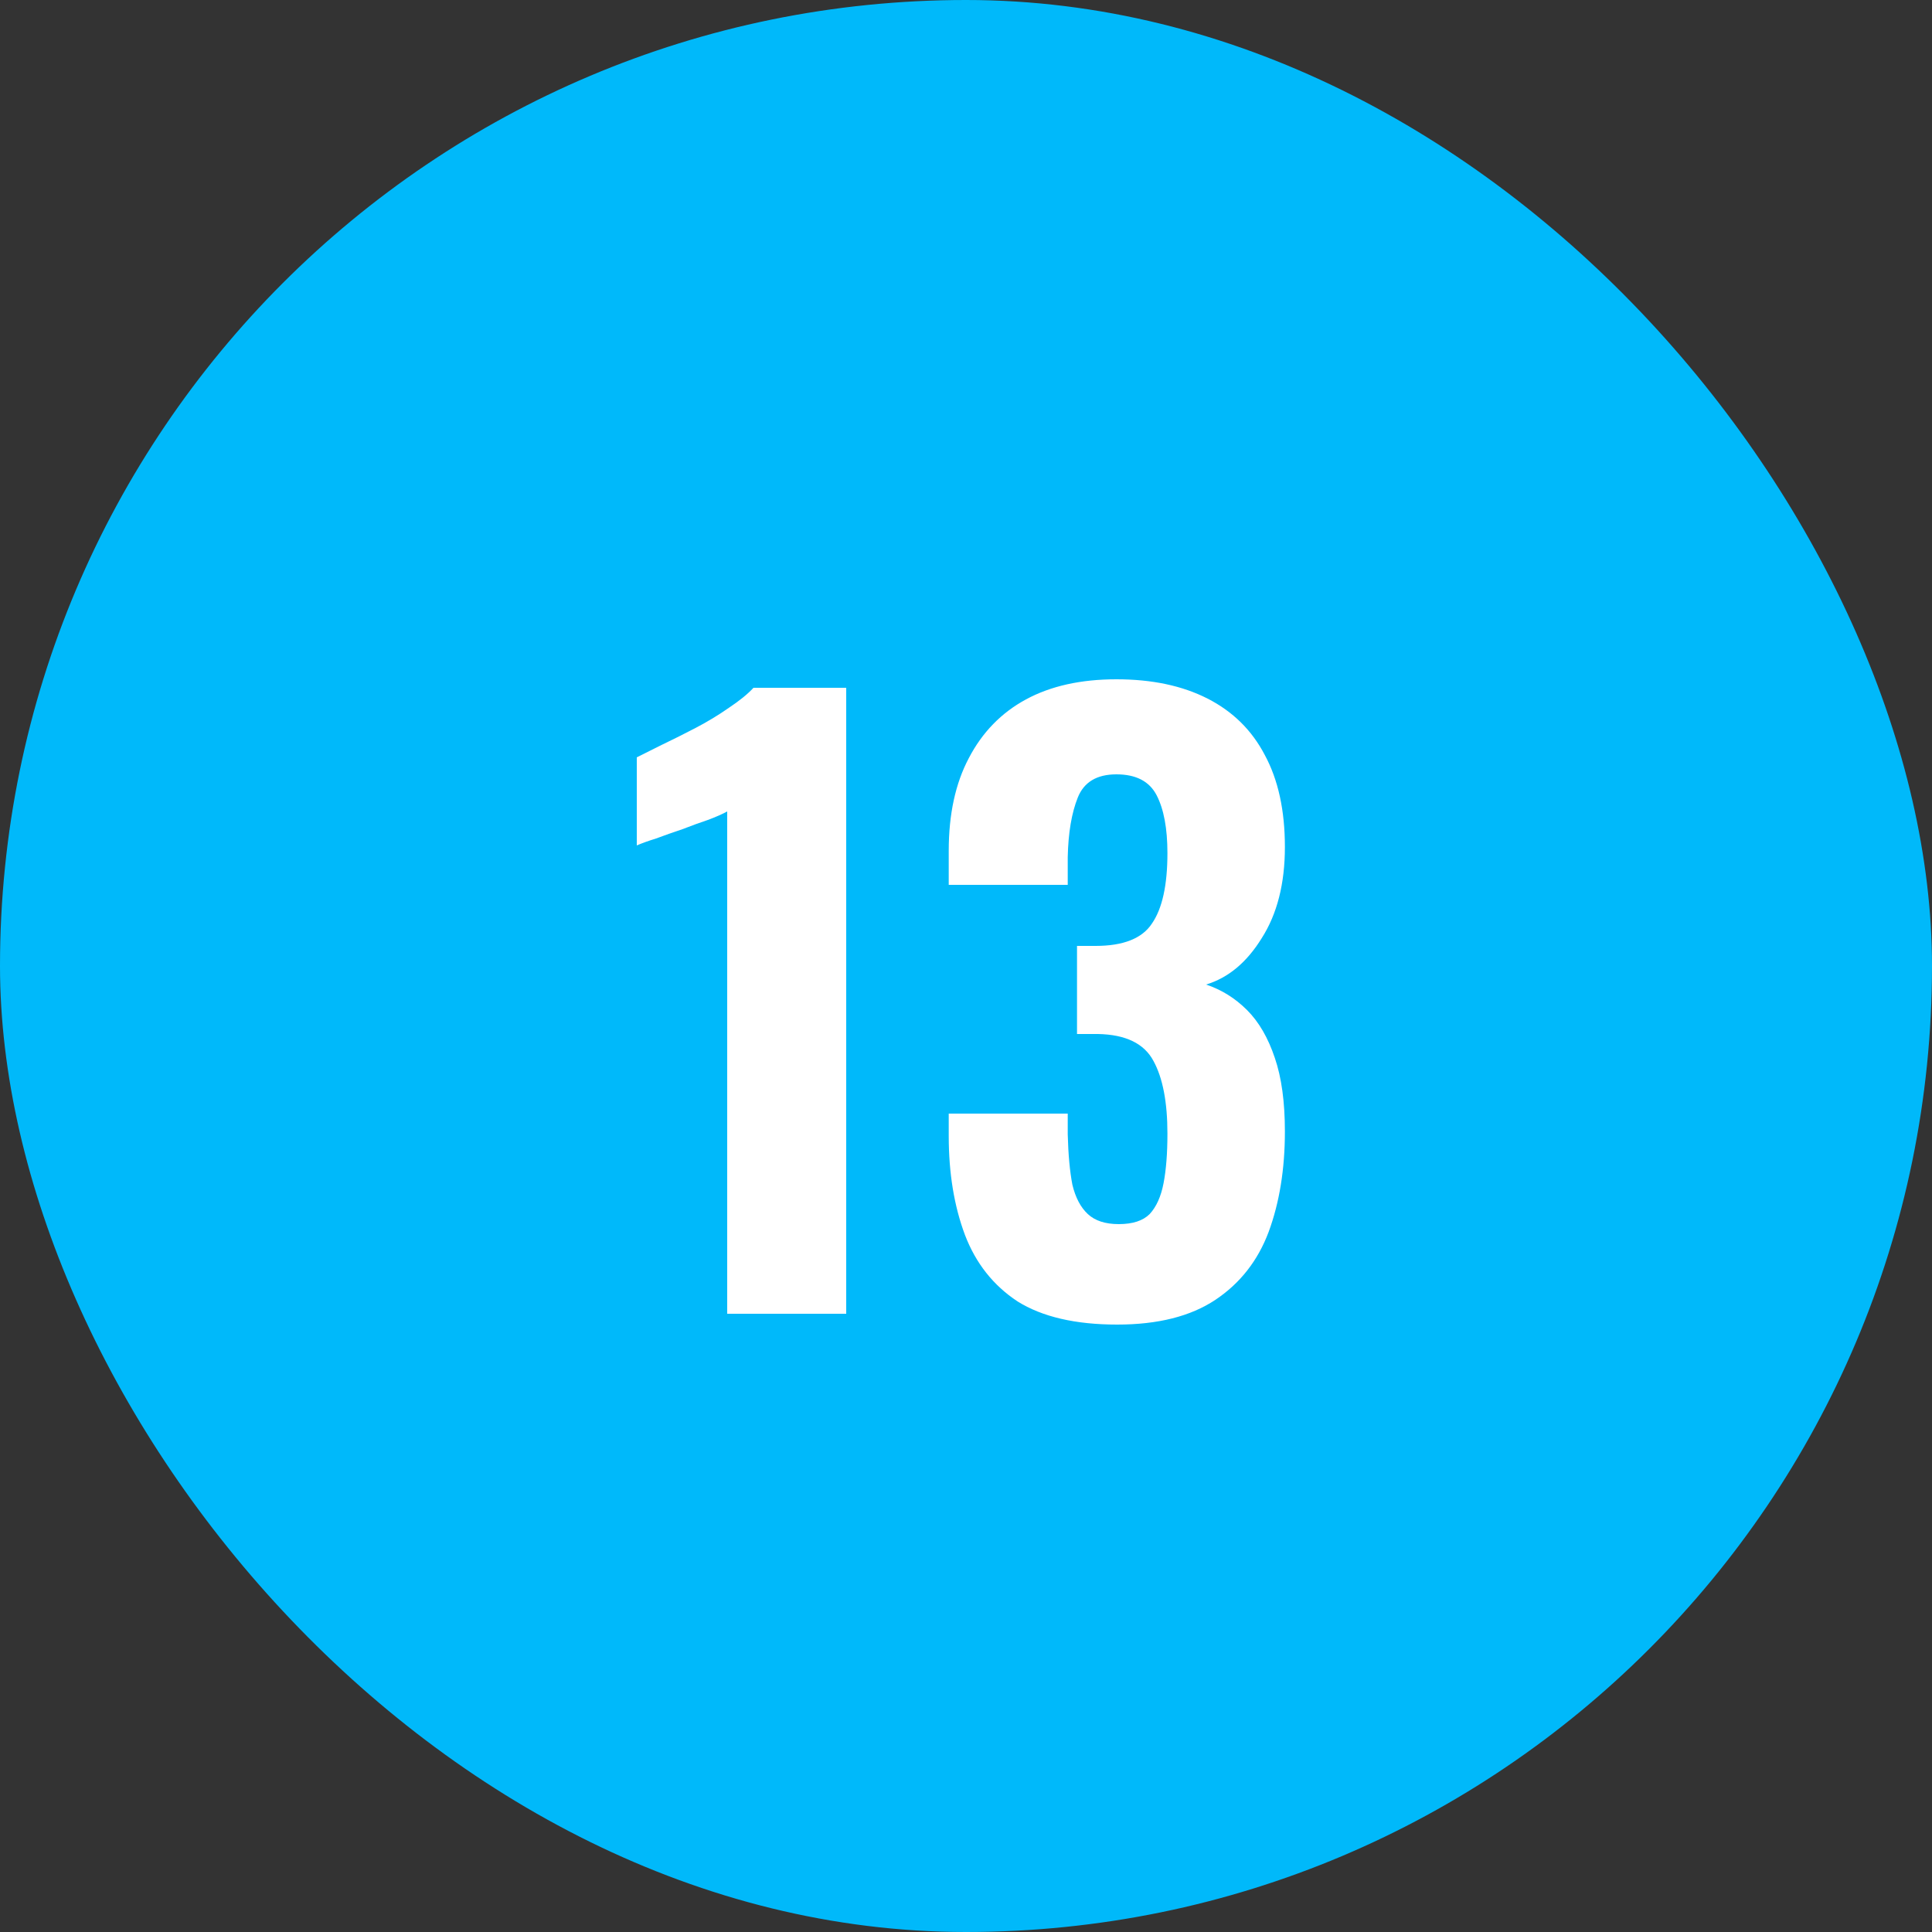
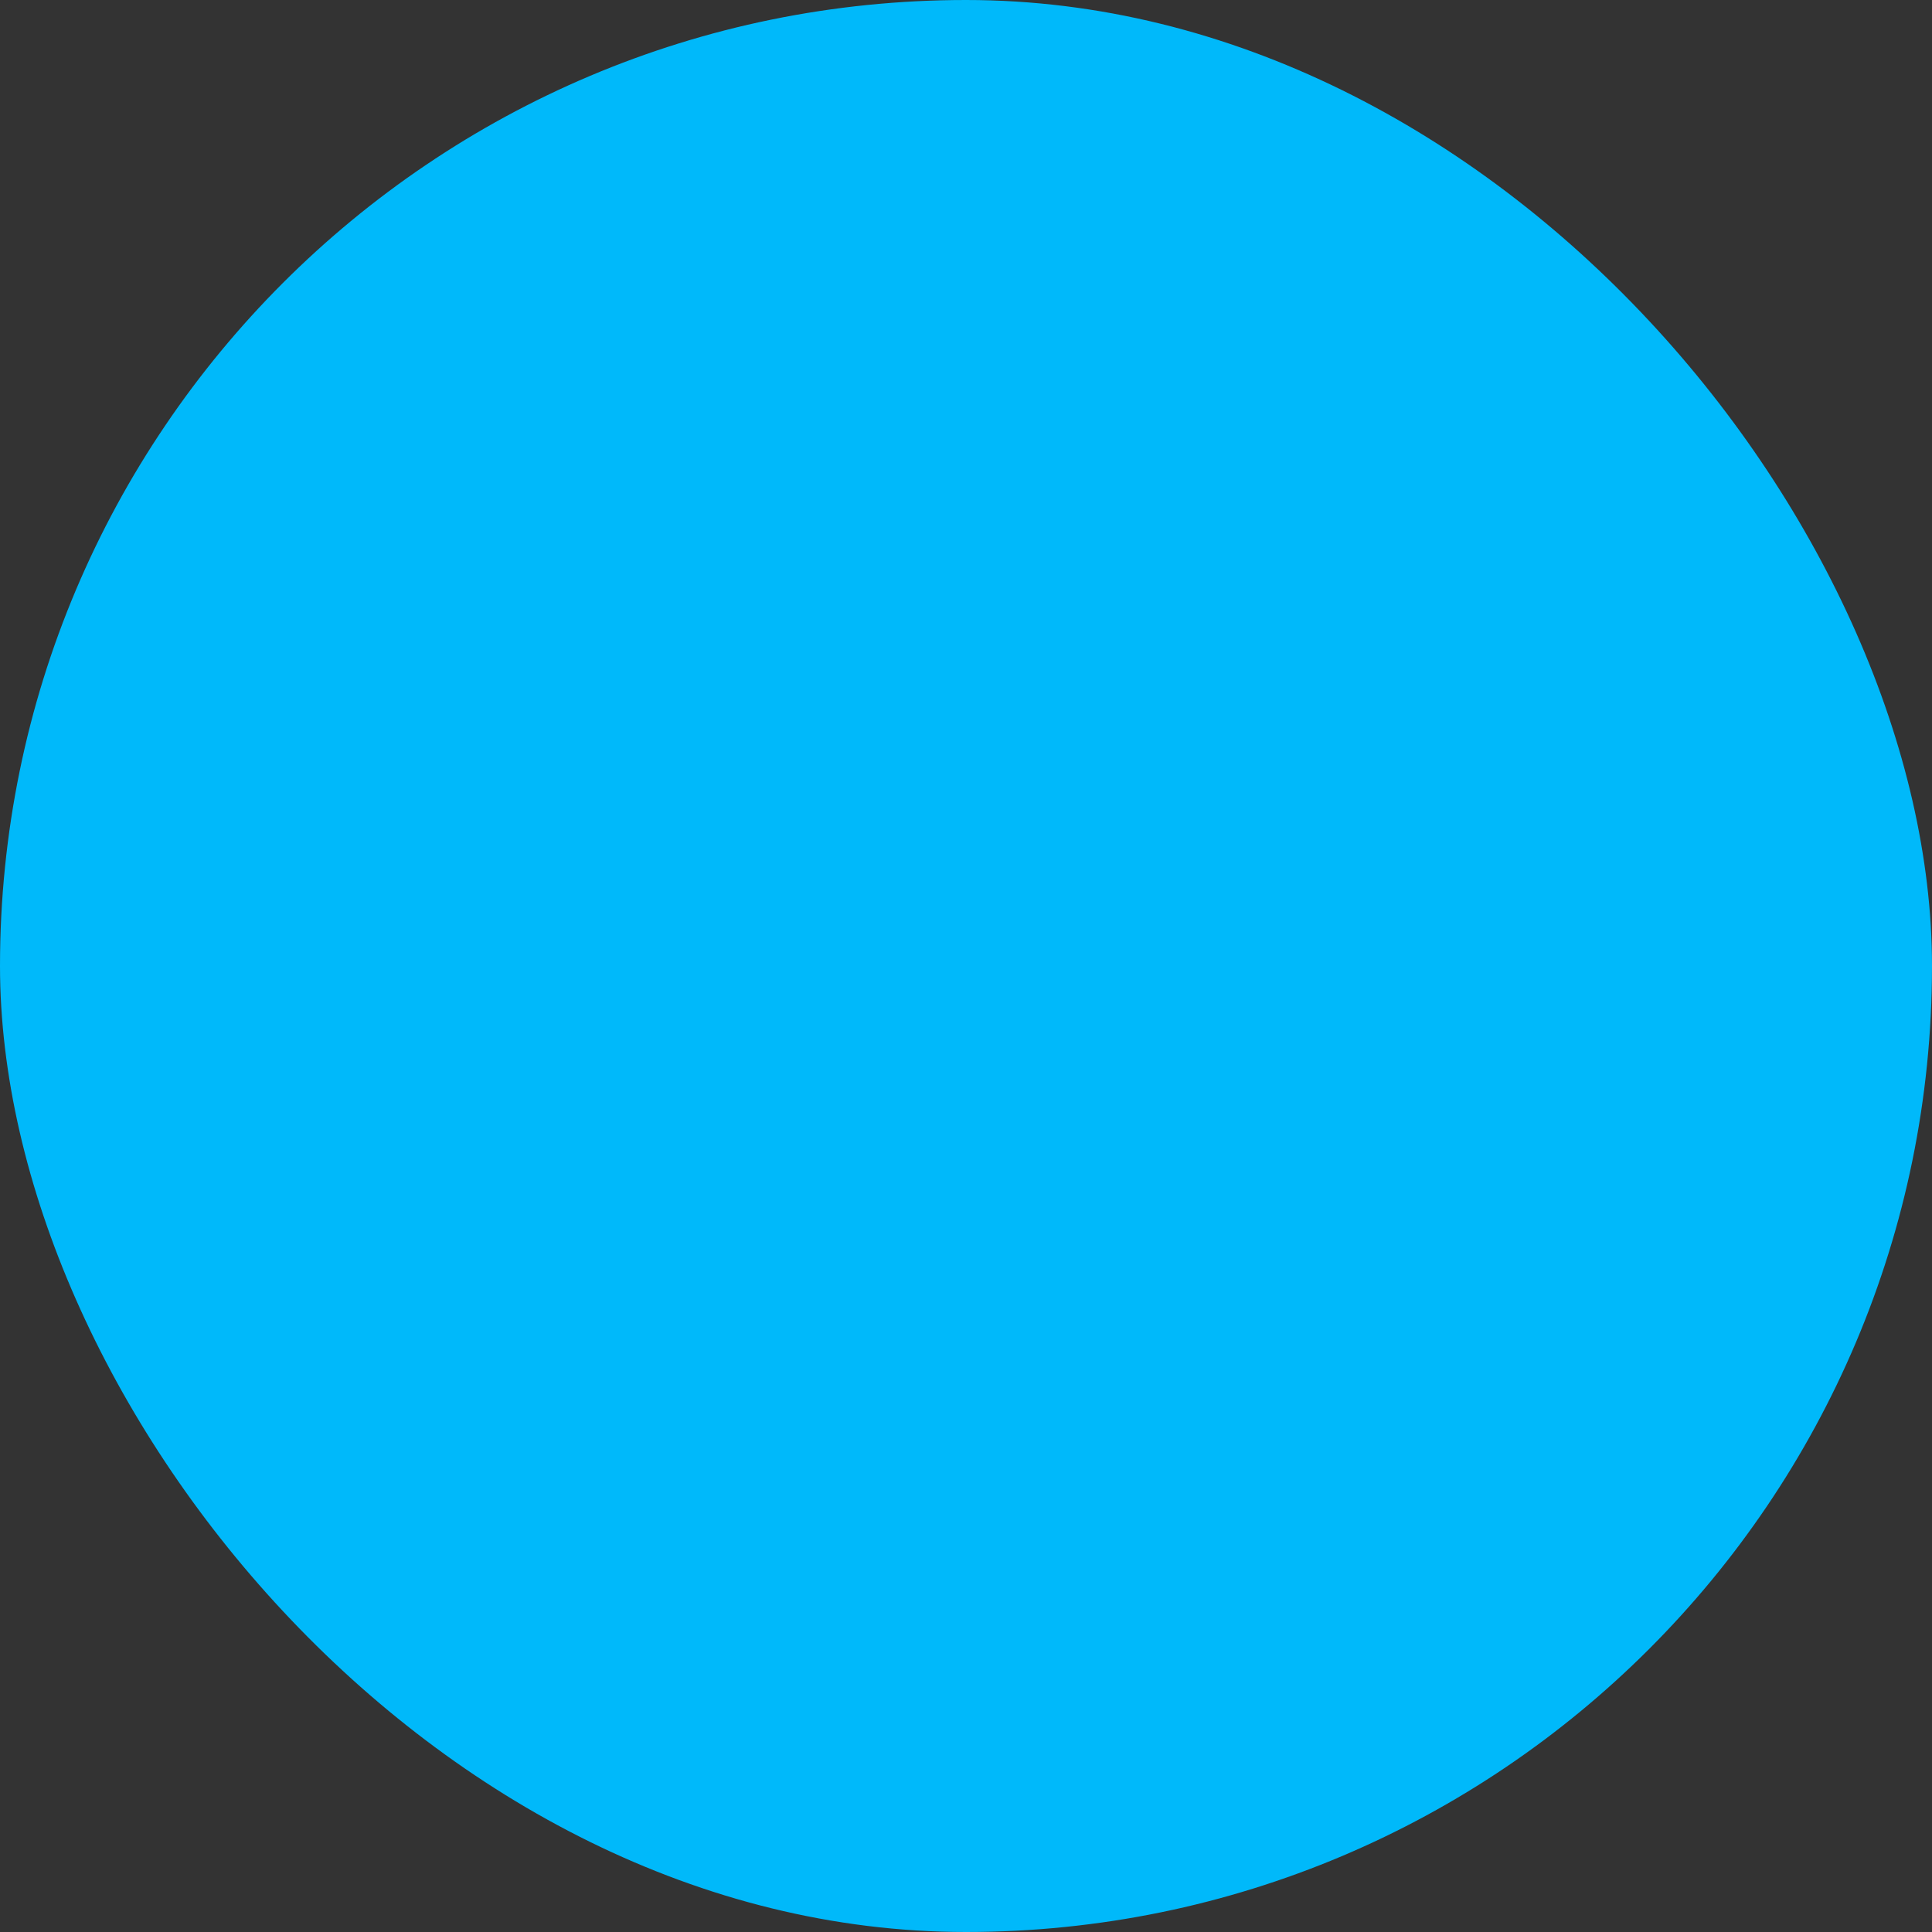
<svg xmlns="http://www.w3.org/2000/svg" width="100" height="100" viewBox="0 0 100 100" fill="none">
  <rect x="0" y="0" width="100" height="100" fill="#333333" stroke="none" />
  <rect width="100" height="100" rx="50" fill="#00B9FA" />
-   <path d="M37.64 68V42C37.4 42.133 37.067 42.28 36.64 42.44C36.24 42.573 35.8 42.733 35.32 42.92C34.84 43.08 34.387 43.24 33.96 43.4C33.533 43.533 33.2 43.653 32.96 43.76V39.2C33.28 39.04 33.707 38.827 34.24 38.56C34.8 38.293 35.387 38 36 37.68C36.613 37.36 37.187 37.013 37.72 36.64C38.28 36.267 38.707 35.92 39 35.6H43.8V68H37.64ZM57.826 68.56C55.666 68.56 53.946 68.16 52.666 67.36C51.413 66.533 50.506 65.387 49.946 63.92C49.386 62.427 49.106 60.72 49.106 58.8V57.64H55.266C55.266 57.693 55.266 57.84 55.266 58.08C55.266 58.293 55.266 58.507 55.266 58.72C55.293 59.76 55.373 60.627 55.506 61.32C55.666 61.987 55.933 62.493 56.306 62.84C56.679 63.187 57.213 63.36 57.906 63.36C58.626 63.36 59.159 63.187 59.506 62.84C59.853 62.467 60.093 61.933 60.226 61.24C60.359 60.547 60.426 59.693 60.426 58.68C60.426 57.053 60.186 55.8 59.706 54.92C59.226 54.013 58.266 53.547 56.826 53.52C56.799 53.52 56.666 53.52 56.426 53.52C56.186 53.52 55.959 53.52 55.746 53.52V48.96C55.906 48.96 56.066 48.96 56.226 48.96C56.413 48.96 56.573 48.96 56.706 48.96C58.146 48.96 59.119 48.573 59.626 47.8C60.159 47.027 60.426 45.813 60.426 44.16C60.426 42.88 60.239 41.88 59.866 41.16C59.493 40.44 58.799 40.08 57.786 40.08C56.773 40.08 56.106 40.48 55.786 41.28C55.466 42.08 55.293 43.107 55.266 44.36C55.266 44.573 55.266 44.813 55.266 45.08C55.266 45.32 55.266 45.56 55.266 45.8H49.106V44.04C49.106 42.147 49.453 40.547 50.146 39.24C50.839 37.907 51.826 36.893 53.106 36.2C54.386 35.507 55.946 35.16 57.786 35.16C59.626 35.16 61.199 35.493 62.506 36.16C63.813 36.827 64.799 37.8 65.466 39.08C66.159 40.36 66.506 41.947 66.506 43.84C66.506 45.733 66.106 47.307 65.306 48.56C64.533 49.813 63.573 50.613 62.426 50.96C63.226 51.227 63.933 51.667 64.546 52.28C65.159 52.893 65.639 53.72 65.986 54.76C66.333 55.773 66.506 57.04 66.506 58.56C66.506 60.507 66.226 62.24 65.666 63.76C65.106 65.253 64.186 66.427 62.906 67.28C61.626 68.133 59.933 68.56 57.826 68.56Z" fill="white" />
</svg>